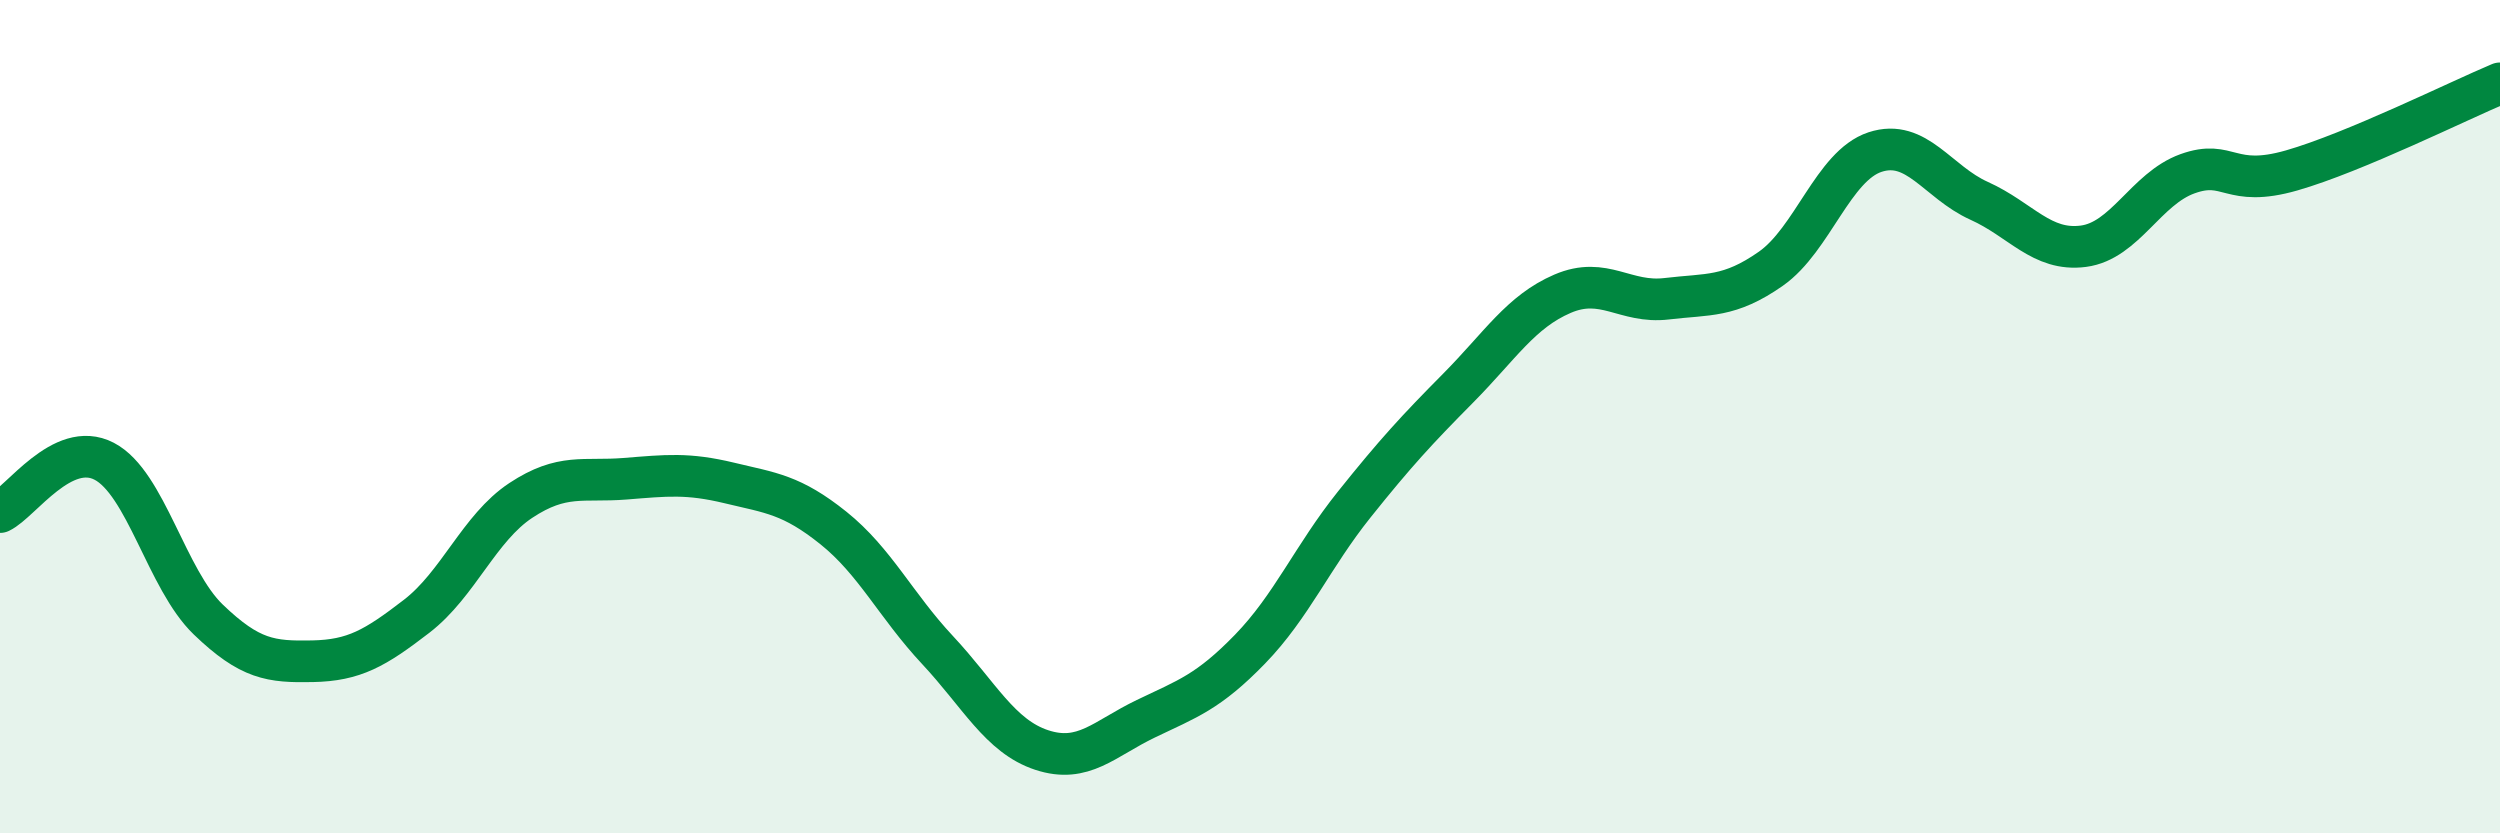
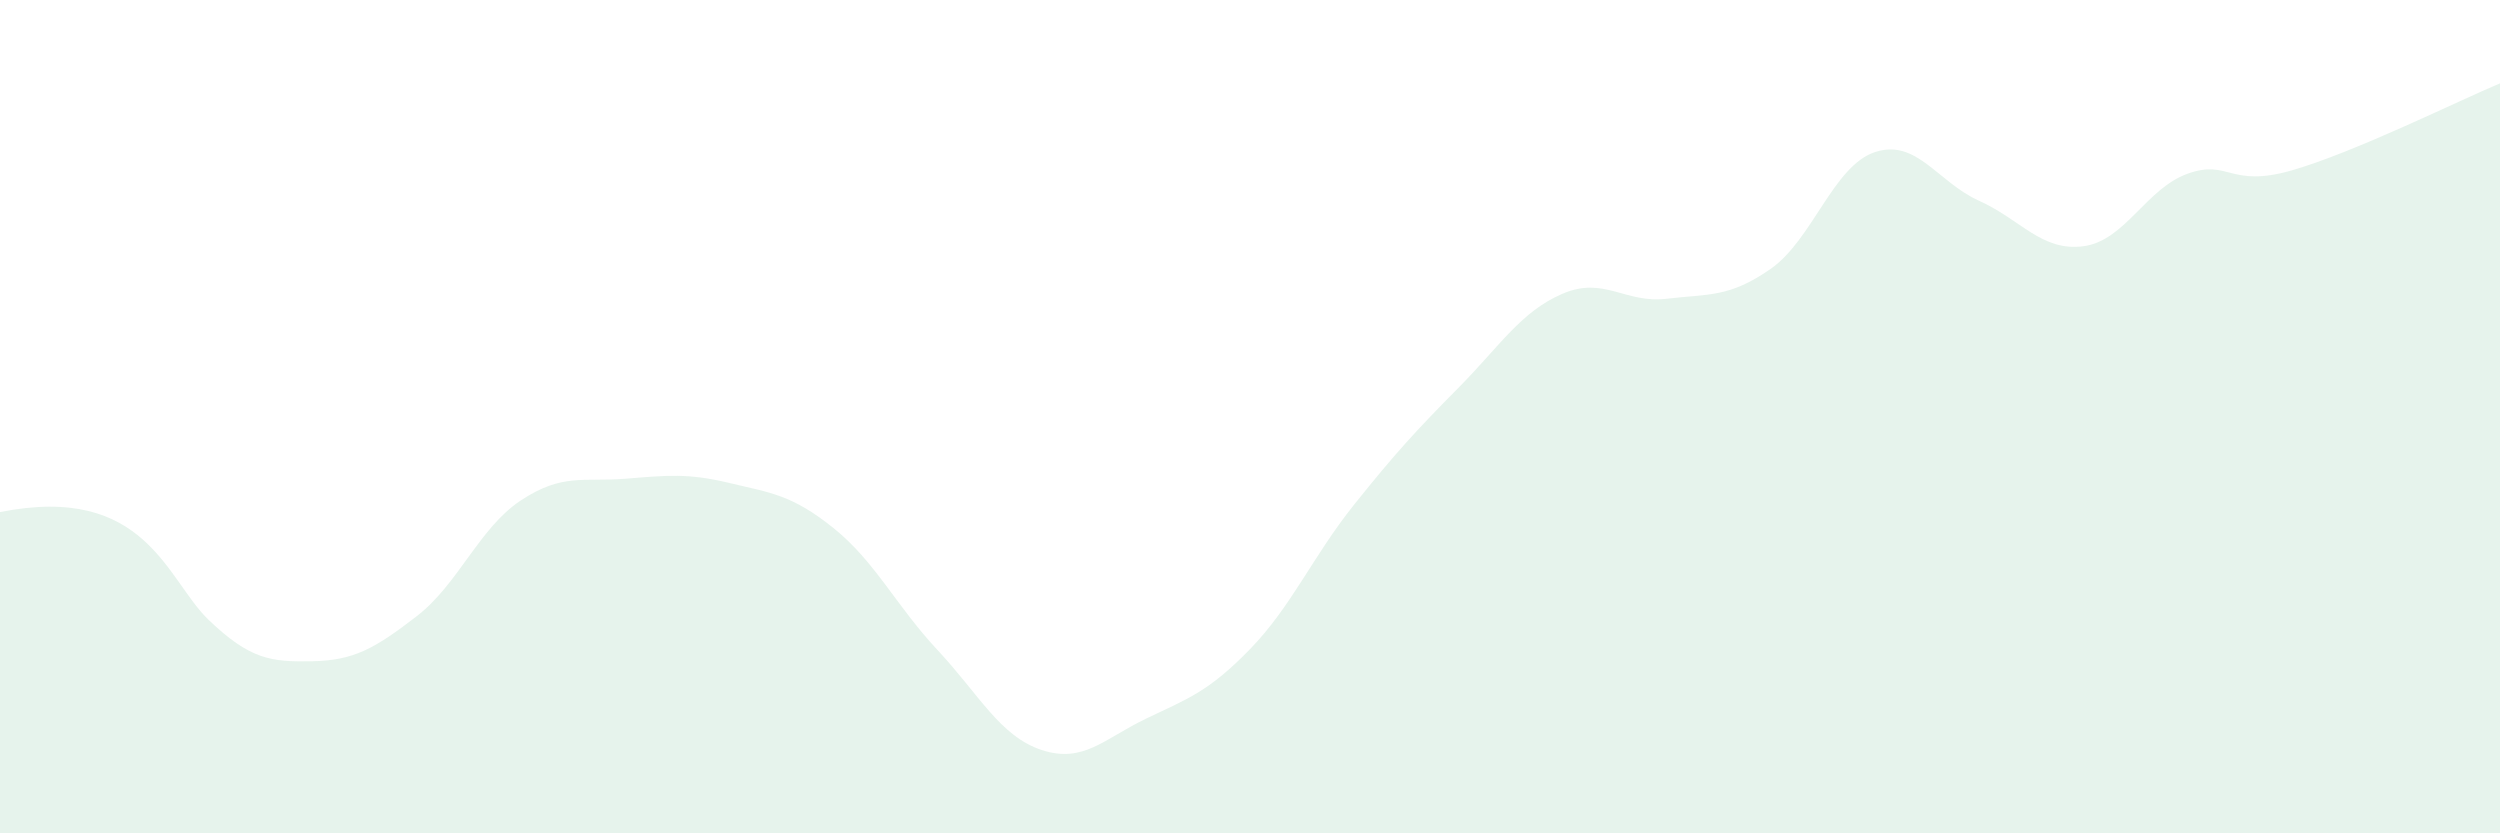
<svg xmlns="http://www.w3.org/2000/svg" width="60" height="20" viewBox="0 0 60 20">
-   <path d="M 0,12.29 C 0.5,12.05 1.5,10.55 2.5,11.07 C 3.5,11.59 4,13.91 5,14.87 C 6,15.83 6.5,15.89 7.5,15.87 C 8.5,15.85 9,15.56 10,14.79 C 11,14.02 11.5,12.67 12.5,12.01 C 13.5,11.35 14,11.57 15,11.49 C 16,11.41 16.5,11.35 17.5,11.59 C 18.5,11.83 19,11.87 20,12.67 C 21,13.47 21.5,14.53 22.5,15.6 C 23.5,16.67 24,17.67 25,18 C 26,18.33 26.5,17.73 27.5,17.25 C 28.5,16.77 29,16.61 30,15.58 C 31,14.55 31.5,13.36 32.5,12.11 C 33.5,10.86 34,10.32 35,9.31 C 36,8.3 36.5,7.48 37.5,7.05 C 38.5,6.62 39,7.29 40,7.17 C 41,7.05 41.5,7.15 42.5,6.45 C 43.5,5.75 44,3.98 45,3.65 C 46,3.32 46.5,4.37 47.5,4.82 C 48.5,5.27 49,6.04 50,5.91 C 51,5.78 51.5,4.53 52.5,4.17 C 53.5,3.81 53.5,4.52 55,4.09 C 56.5,3.66 59,2.42 60,2L60 20L0 20Z" fill="#008740" opacity="0.1" stroke-linecap="round" stroke-linejoin="round" />
-   <path d="M 0,12.29 C 0.5,12.05 1.5,10.55 2.5,11.07 C 3.5,11.59 4,13.91 5,14.87 C 6,15.83 6.5,15.89 7.5,15.87 C 8.5,15.85 9,15.56 10,14.79 C 11,14.02 11.5,12.67 12.5,12.01 C 13.5,11.35 14,11.57 15,11.49 C 16,11.41 16.5,11.35 17.5,11.59 C 18.5,11.83 19,11.87 20,12.67 C 21,13.47 21.5,14.53 22.5,15.6 C 23.5,16.67 24,17.67 25,18 C 26,18.33 26.5,17.73 27.5,17.25 C 28.5,16.77 29,16.61 30,15.58 C 31,14.55 31.5,13.36 32.5,12.11 C 33.5,10.86 34,10.32 35,9.31 C 36,8.3 36.5,7.48 37.5,7.05 C 38.5,6.62 39,7.29 40,7.17 C 41,7.05 41.5,7.15 42.5,6.45 C 43.5,5.75 44,3.98 45,3.65 C 46,3.32 46.5,4.37 47.5,4.82 C 48.5,5.27 49,6.04 50,5.91 C 51,5.78 51.5,4.53 52.5,4.17 C 53.5,3.81 53.5,4.52 55,4.09 C 56.5,3.66 59,2.42 60,2" stroke="#008740" stroke-width="1" fill="none" stroke-linecap="round" stroke-linejoin="round" />
+   <path d="M 0,12.29 C 3.5,11.59 4,13.91 5,14.87 C 6,15.83 6.5,15.89 7.5,15.87 C 8.5,15.85 9,15.56 10,14.79 C 11,14.02 11.5,12.67 12.5,12.01 C 13.5,11.35 14,11.57 15,11.49 C 16,11.41 16.5,11.35 17.5,11.59 C 18.5,11.83 19,11.87 20,12.67 C 21,13.47 21.5,14.53 22.5,15.6 C 23.5,16.67 24,17.67 25,18 C 26,18.33 26.5,17.73 27.5,17.25 C 28.5,16.77 29,16.61 30,15.58 C 31,14.55 31.5,13.36 32.5,12.11 C 33.5,10.86 34,10.32 35,9.31 C 36,8.3 36.5,7.48 37.5,7.05 C 38.5,6.62 39,7.29 40,7.17 C 41,7.05 41.5,7.15 42.5,6.45 C 43.5,5.75 44,3.98 45,3.65 C 46,3.32 46.5,4.37 47.5,4.82 C 48.5,5.27 49,6.04 50,5.91 C 51,5.78 51.5,4.53 52.5,4.17 C 53.5,3.81 53.5,4.52 55,4.09 C 56.5,3.66 59,2.42 60,2L60 20L0 20Z" fill="#008740" opacity="0.1" stroke-linecap="round" stroke-linejoin="round" />
</svg>